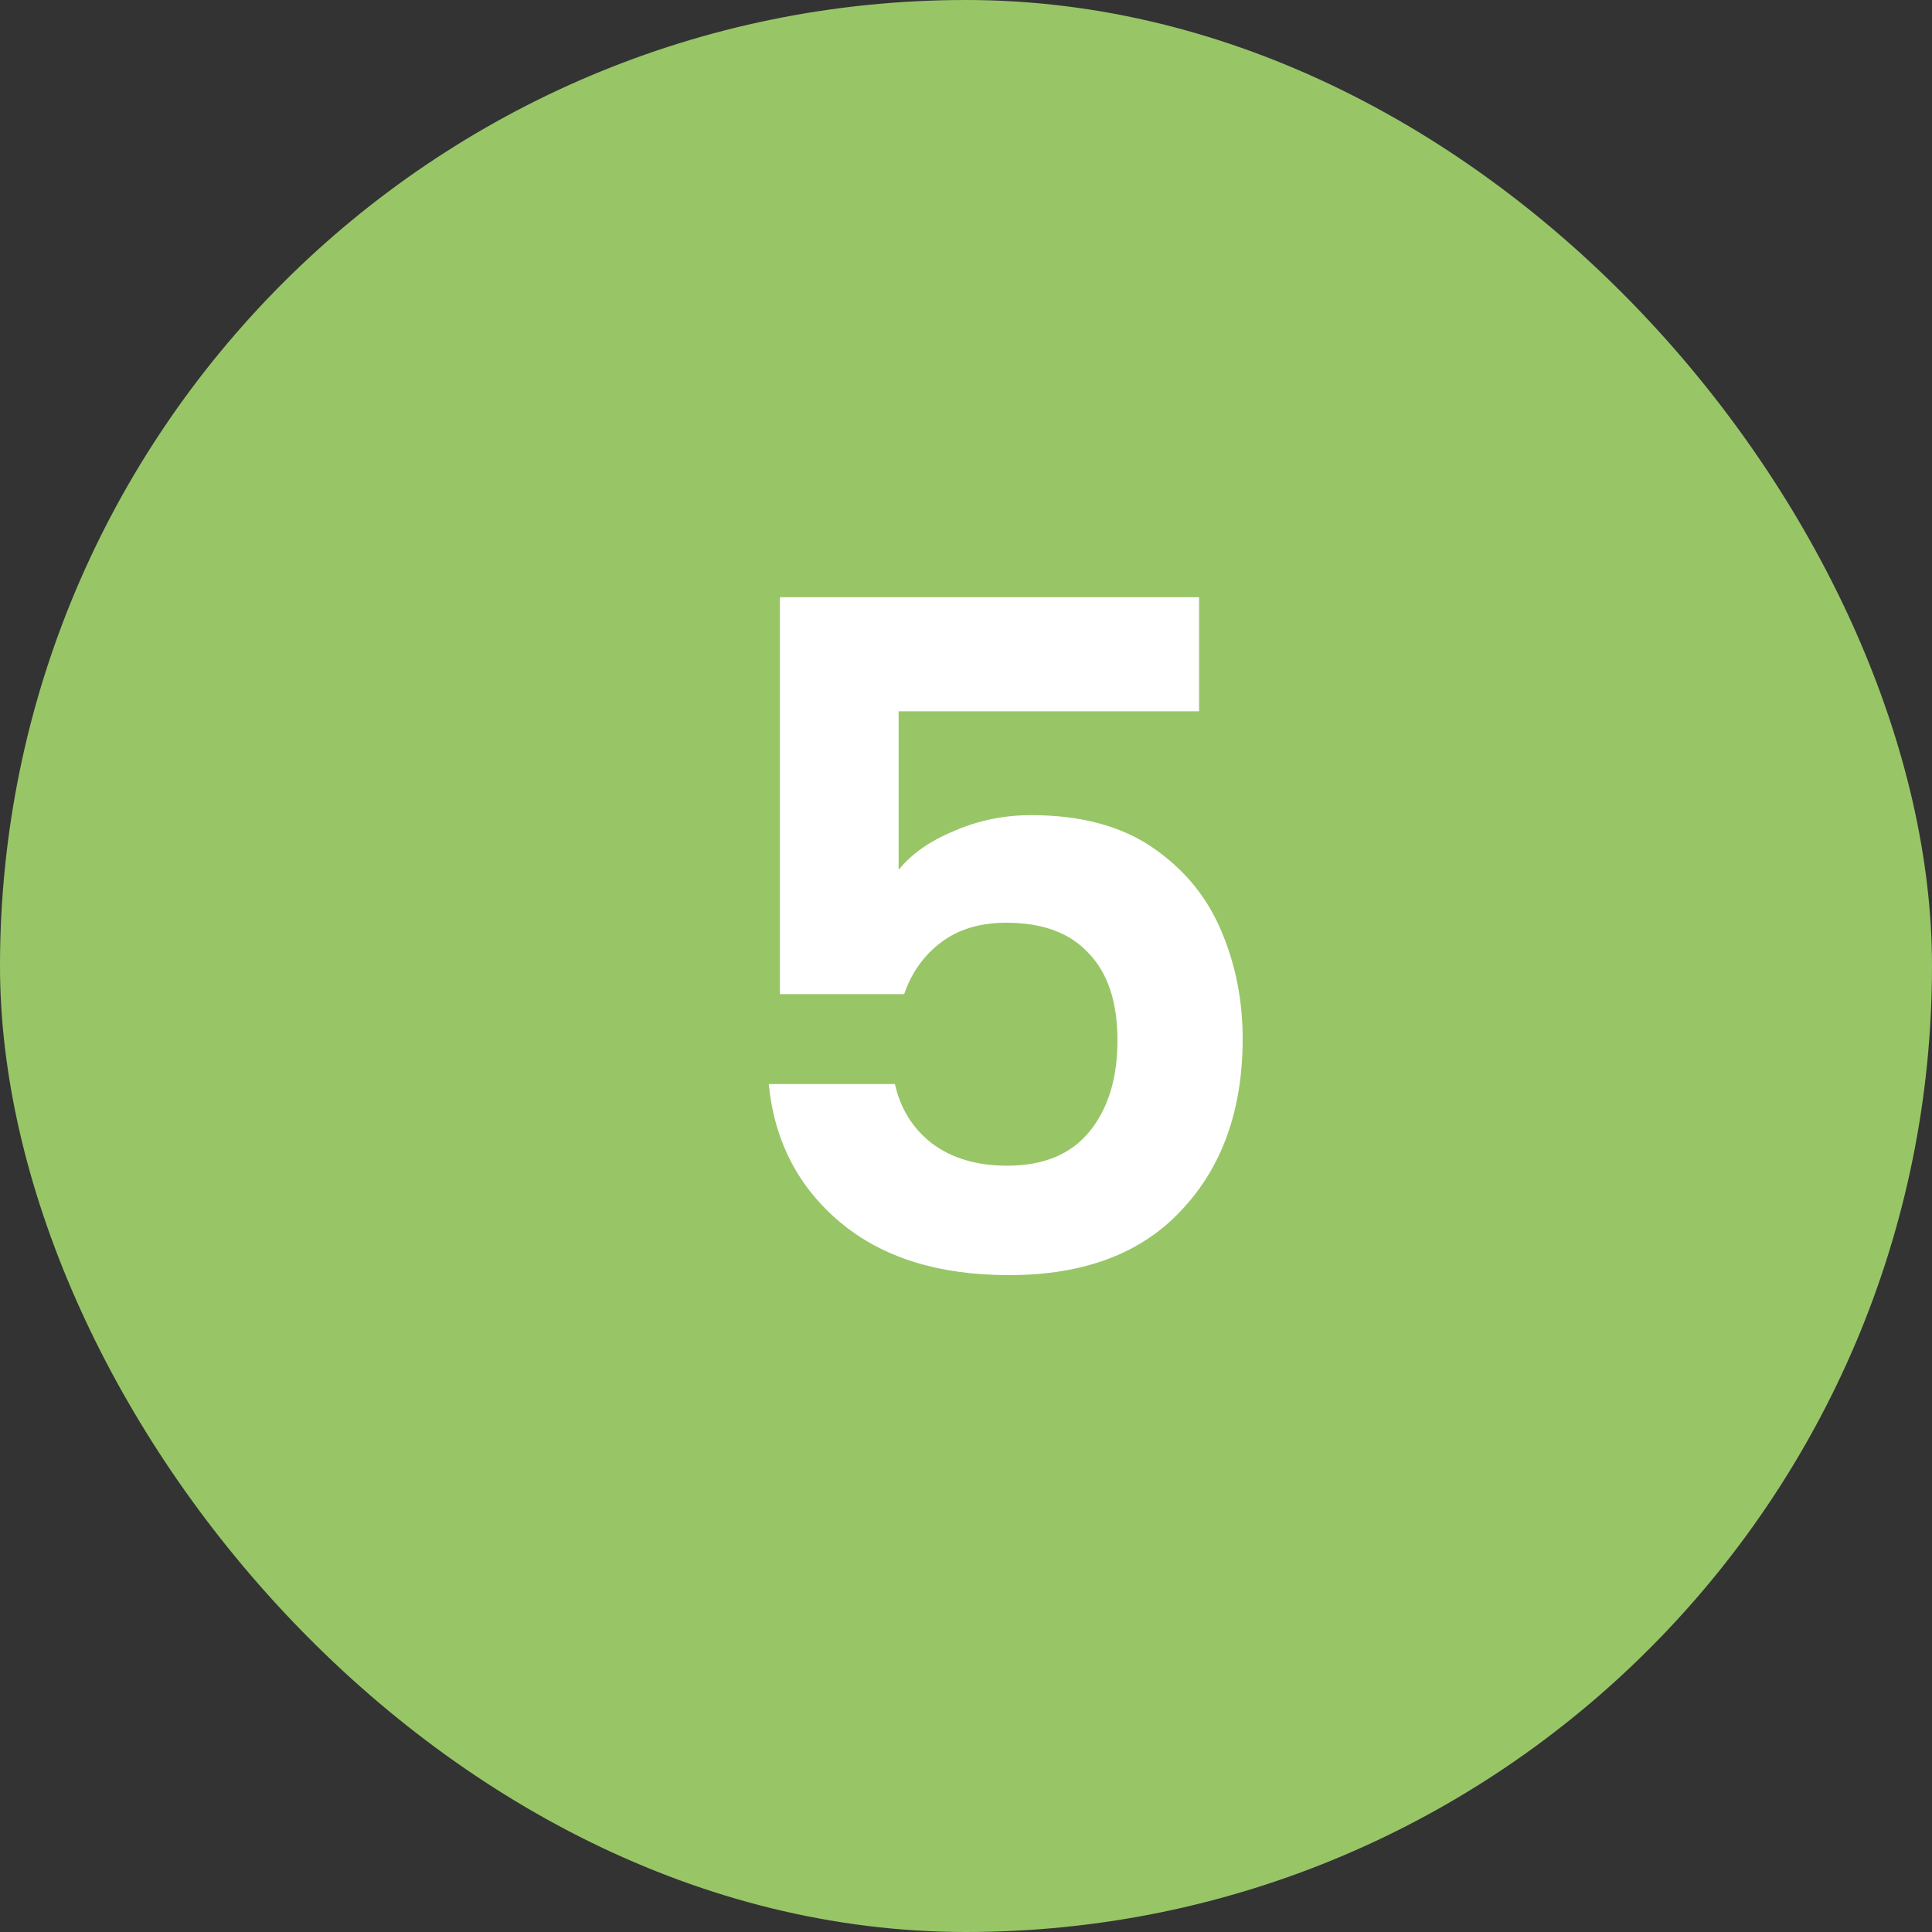
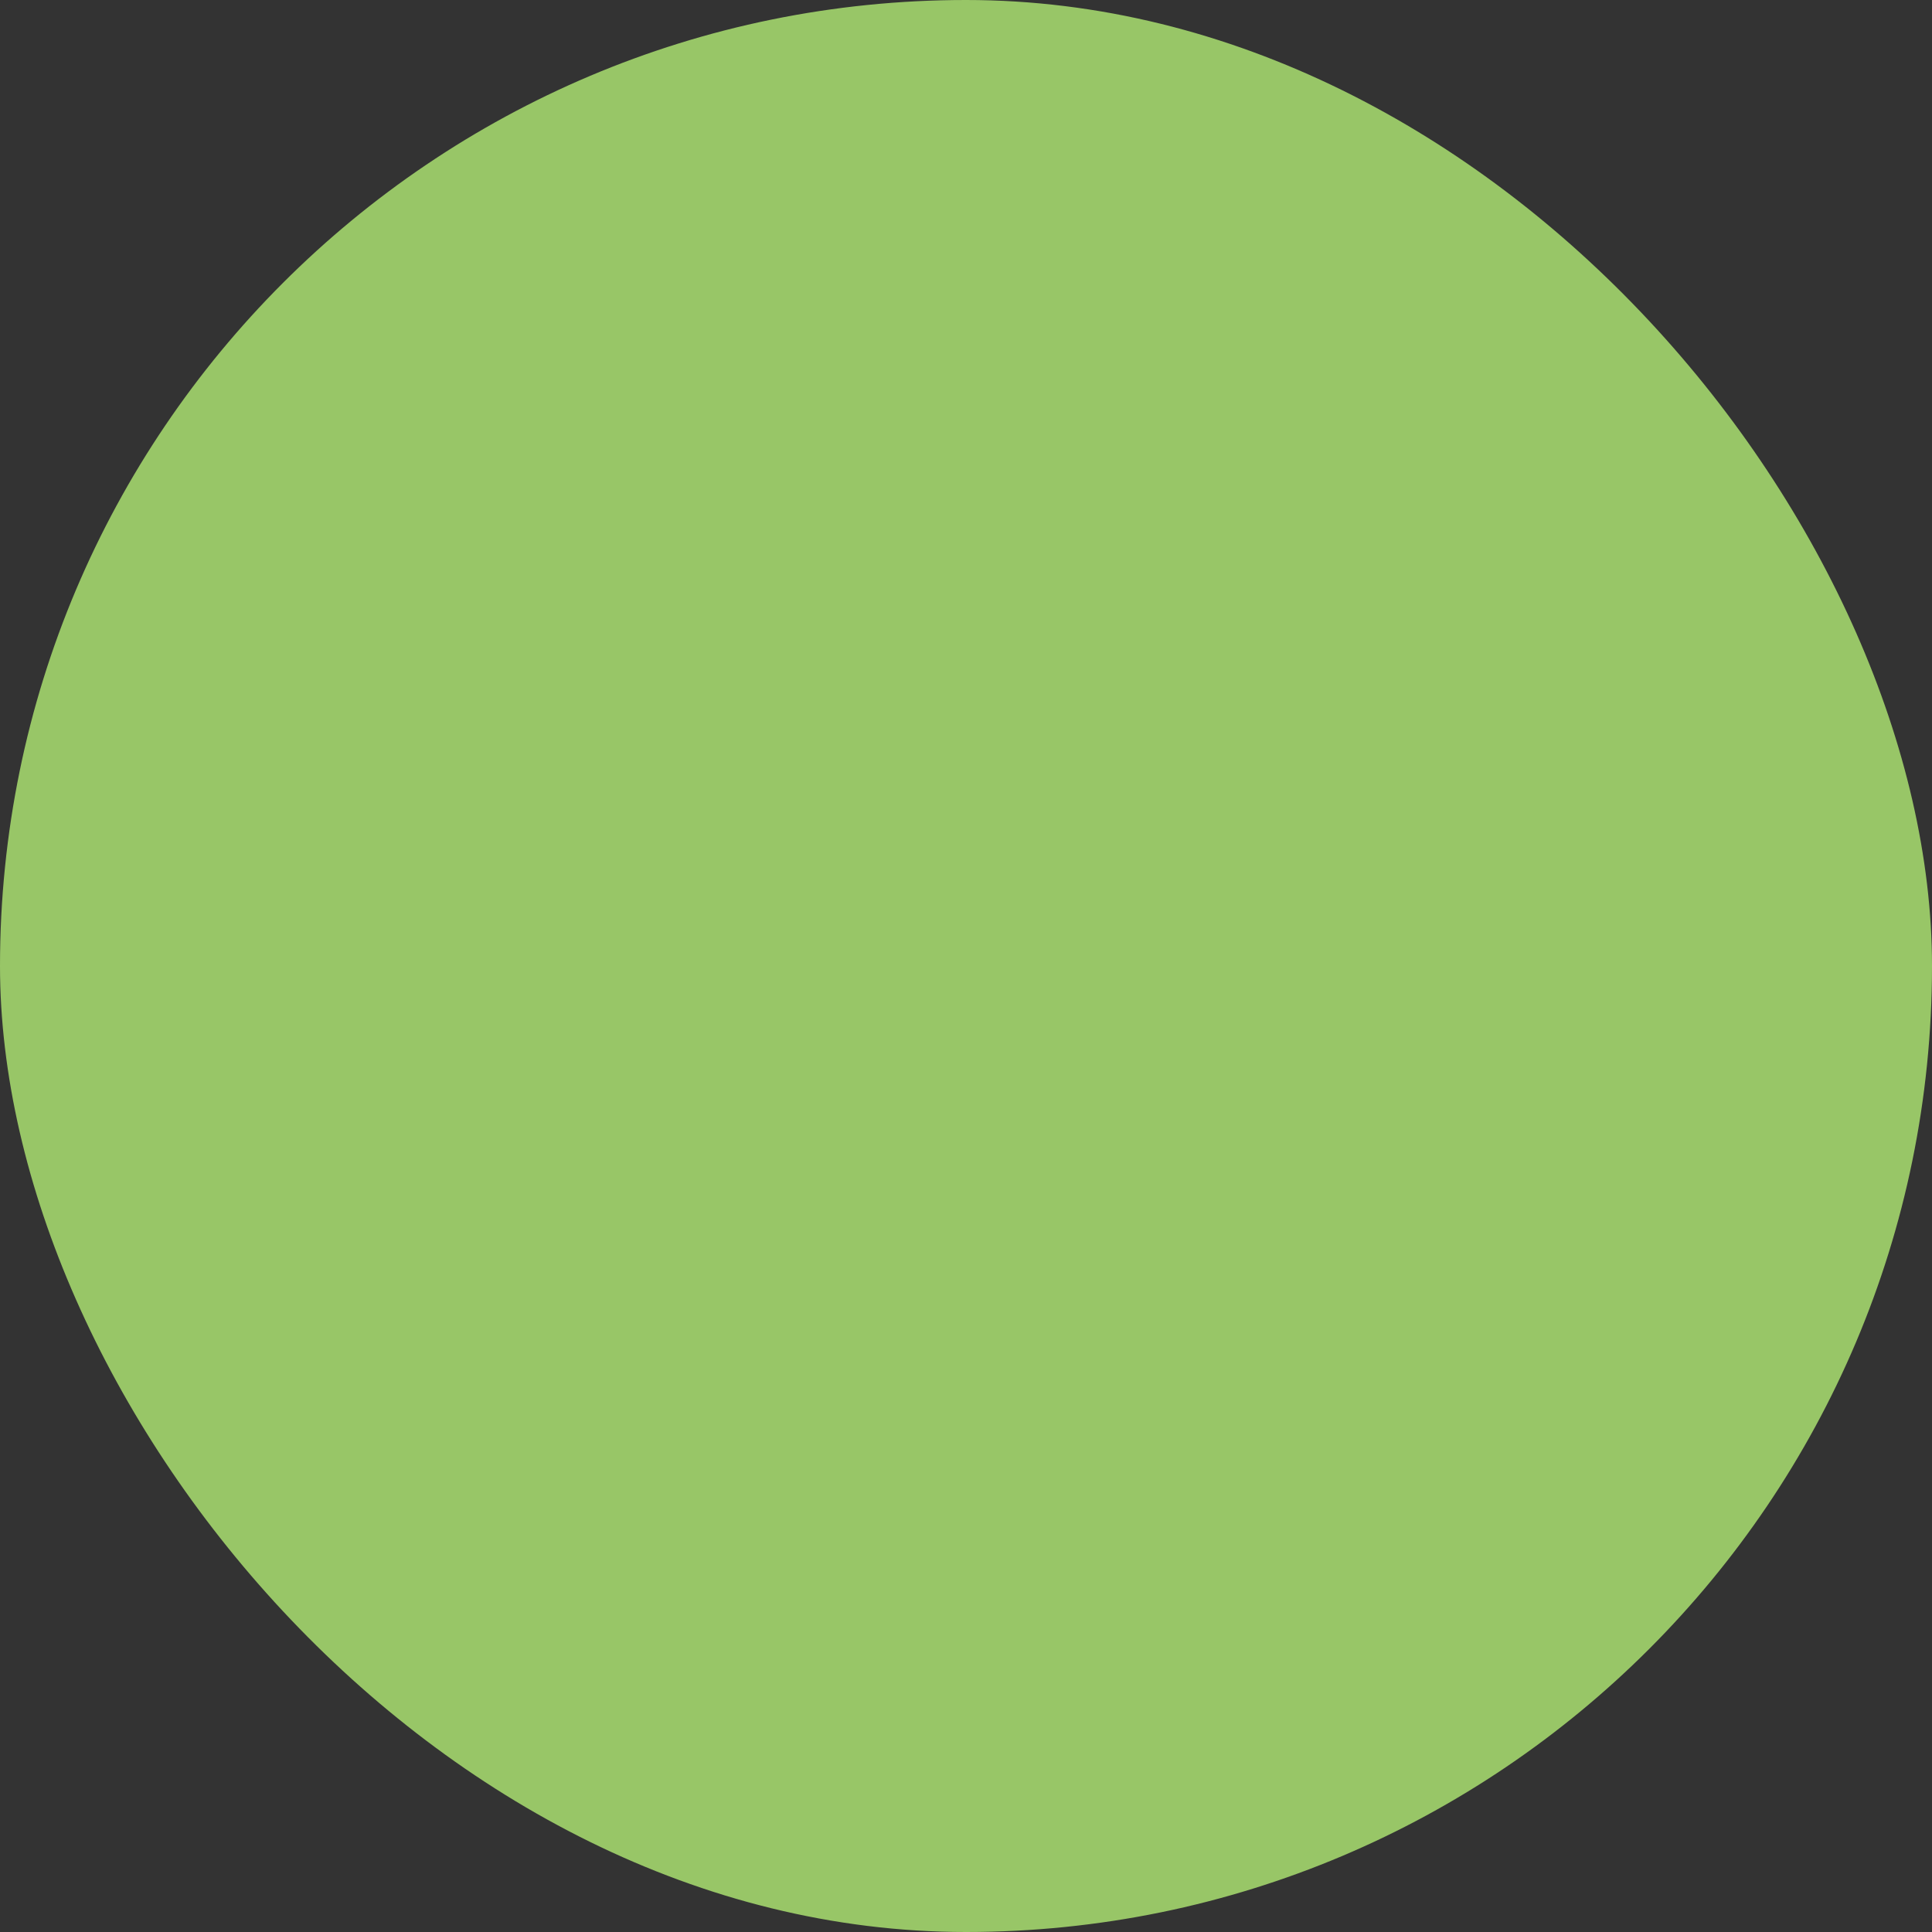
<svg xmlns="http://www.w3.org/2000/svg" width="50" height="50" viewBox="0 0 50 50" fill="none">
  <rect x="0" y="0" width="50" height="50" fill="#333333" stroke="none" />
  <rect width="50" height="50" rx="25" fill="#98C667" />
-   <path d="M31.032 18.408H23.256V22.512C23.592 22.096 24.072 21.76 24.696 21.504C25.32 21.232 25.984 21.096 26.688 21.096C27.968 21.096 29.016 21.376 29.832 21.936C30.648 22.496 31.24 23.216 31.608 24.096C31.976 24.96 32.16 25.888 32.16 26.88C32.16 28.72 31.632 30.2 30.576 31.32C29.536 32.44 28.048 33 26.112 33C24.288 33 22.832 32.544 21.744 31.632C20.656 30.72 20.04 29.528 19.896 28.056H23.16C23.304 28.696 23.624 29.208 24.12 29.592C24.632 29.976 25.28 30.168 26.064 30.168C27.008 30.168 27.72 29.872 28.2 29.28C28.68 28.688 28.92 27.904 28.92 26.928C28.92 25.936 28.672 25.184 28.176 24.672C27.696 24.144 26.984 23.88 26.04 23.88C25.368 23.88 24.808 24.048 24.36 24.384C23.912 24.72 23.592 25.168 23.4 25.728H20.184V15.456H31.032V18.408Z" fill="white" />
</svg>